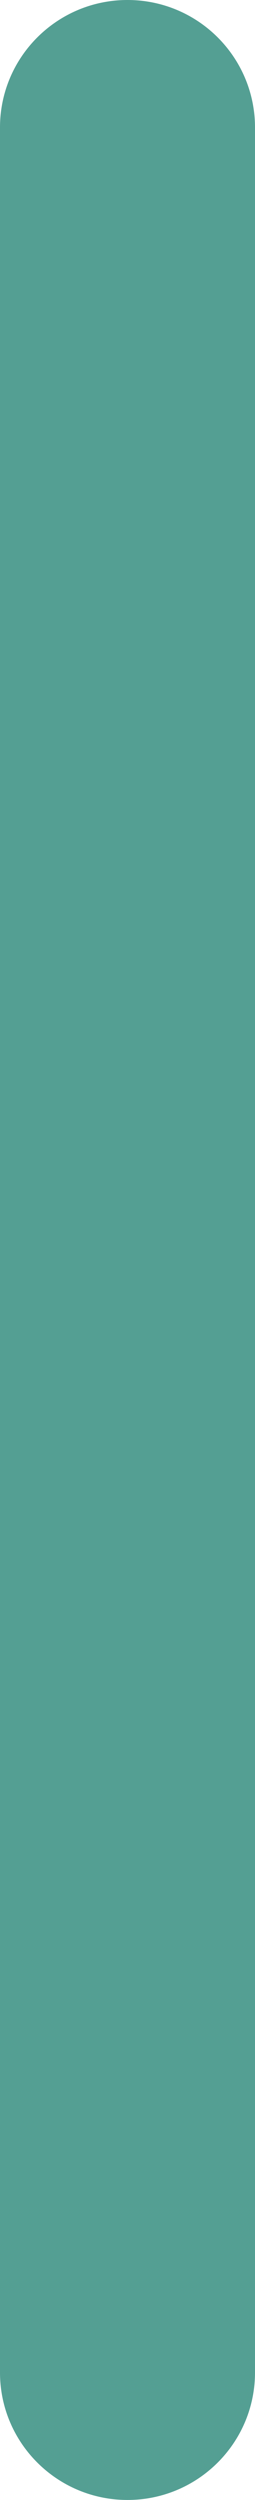
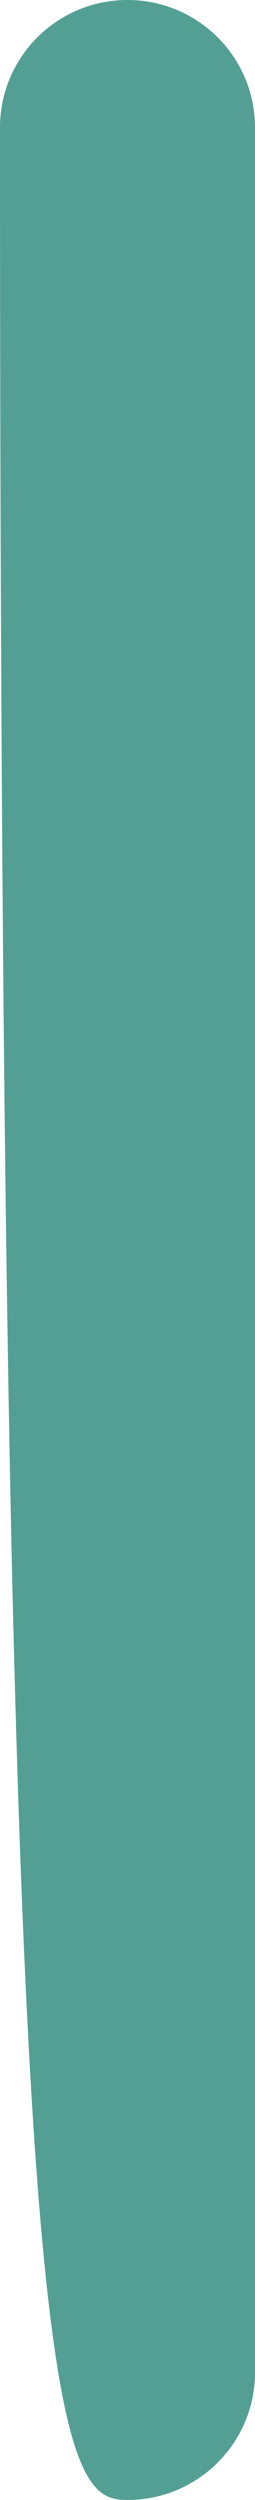
<svg xmlns="http://www.w3.org/2000/svg" version="1.2" overflow="visible" preserveAspectRatio="none" viewBox="0 0 39.52 387.006" width="39.52" height="387.006">
  <g transform="translate(0, 0)">
    <defs>
-       <path id="path-162620692046237627" d="M824.324 502.731 C824.324 502.731 824.324 850.264 824.324 850.264 C824.324 861.164 833.171 870 844.084 870 C854.997 870 863.844 861.164 863.844 850.264 C863.844 850.264 863.844 502.731 863.844 502.731 C863.844 491.831 854.997 482.994 844.084 482.994 C833.171 482.994 824.324 491.831 824.324 502.731" vector-effect="non-scaling-stroke" />
-     </defs>
+       </defs>
    <g transform="translate(-824.324, -482.994)">
-       <path style="stroke-width: 0px; stroke-linecap: butt; stroke-linejoin: miter; fill: rgb(84, 159, 147);" d="M824.324 502.731 C824.324 502.731 824.324 850.264 824.324 850.264 C824.324 861.164 833.171 870 844.084 870 C854.997 870 863.844 861.164 863.844 850.264 C863.844 850.264 863.844 502.731 863.844 502.731 C863.844 491.831 854.997 482.994 844.084 482.994 C833.171 482.994 824.324 491.831 824.324 502.731" vector-effect="non-scaling-stroke" />
+       <path style="stroke-width: 0px; stroke-linecap: butt; stroke-linejoin: miter; fill: rgb(84, 159, 147);" d="M824.324 502.731 C824.324 861.164 833.171 870 844.084 870 C854.997 870 863.844 861.164 863.844 850.264 C863.844 850.264 863.844 502.731 863.844 502.731 C863.844 491.831 854.997 482.994 844.084 482.994 C833.171 482.994 824.324 491.831 824.324 502.731" vector-effect="non-scaling-stroke" />
    </g>
  </g>
</svg>